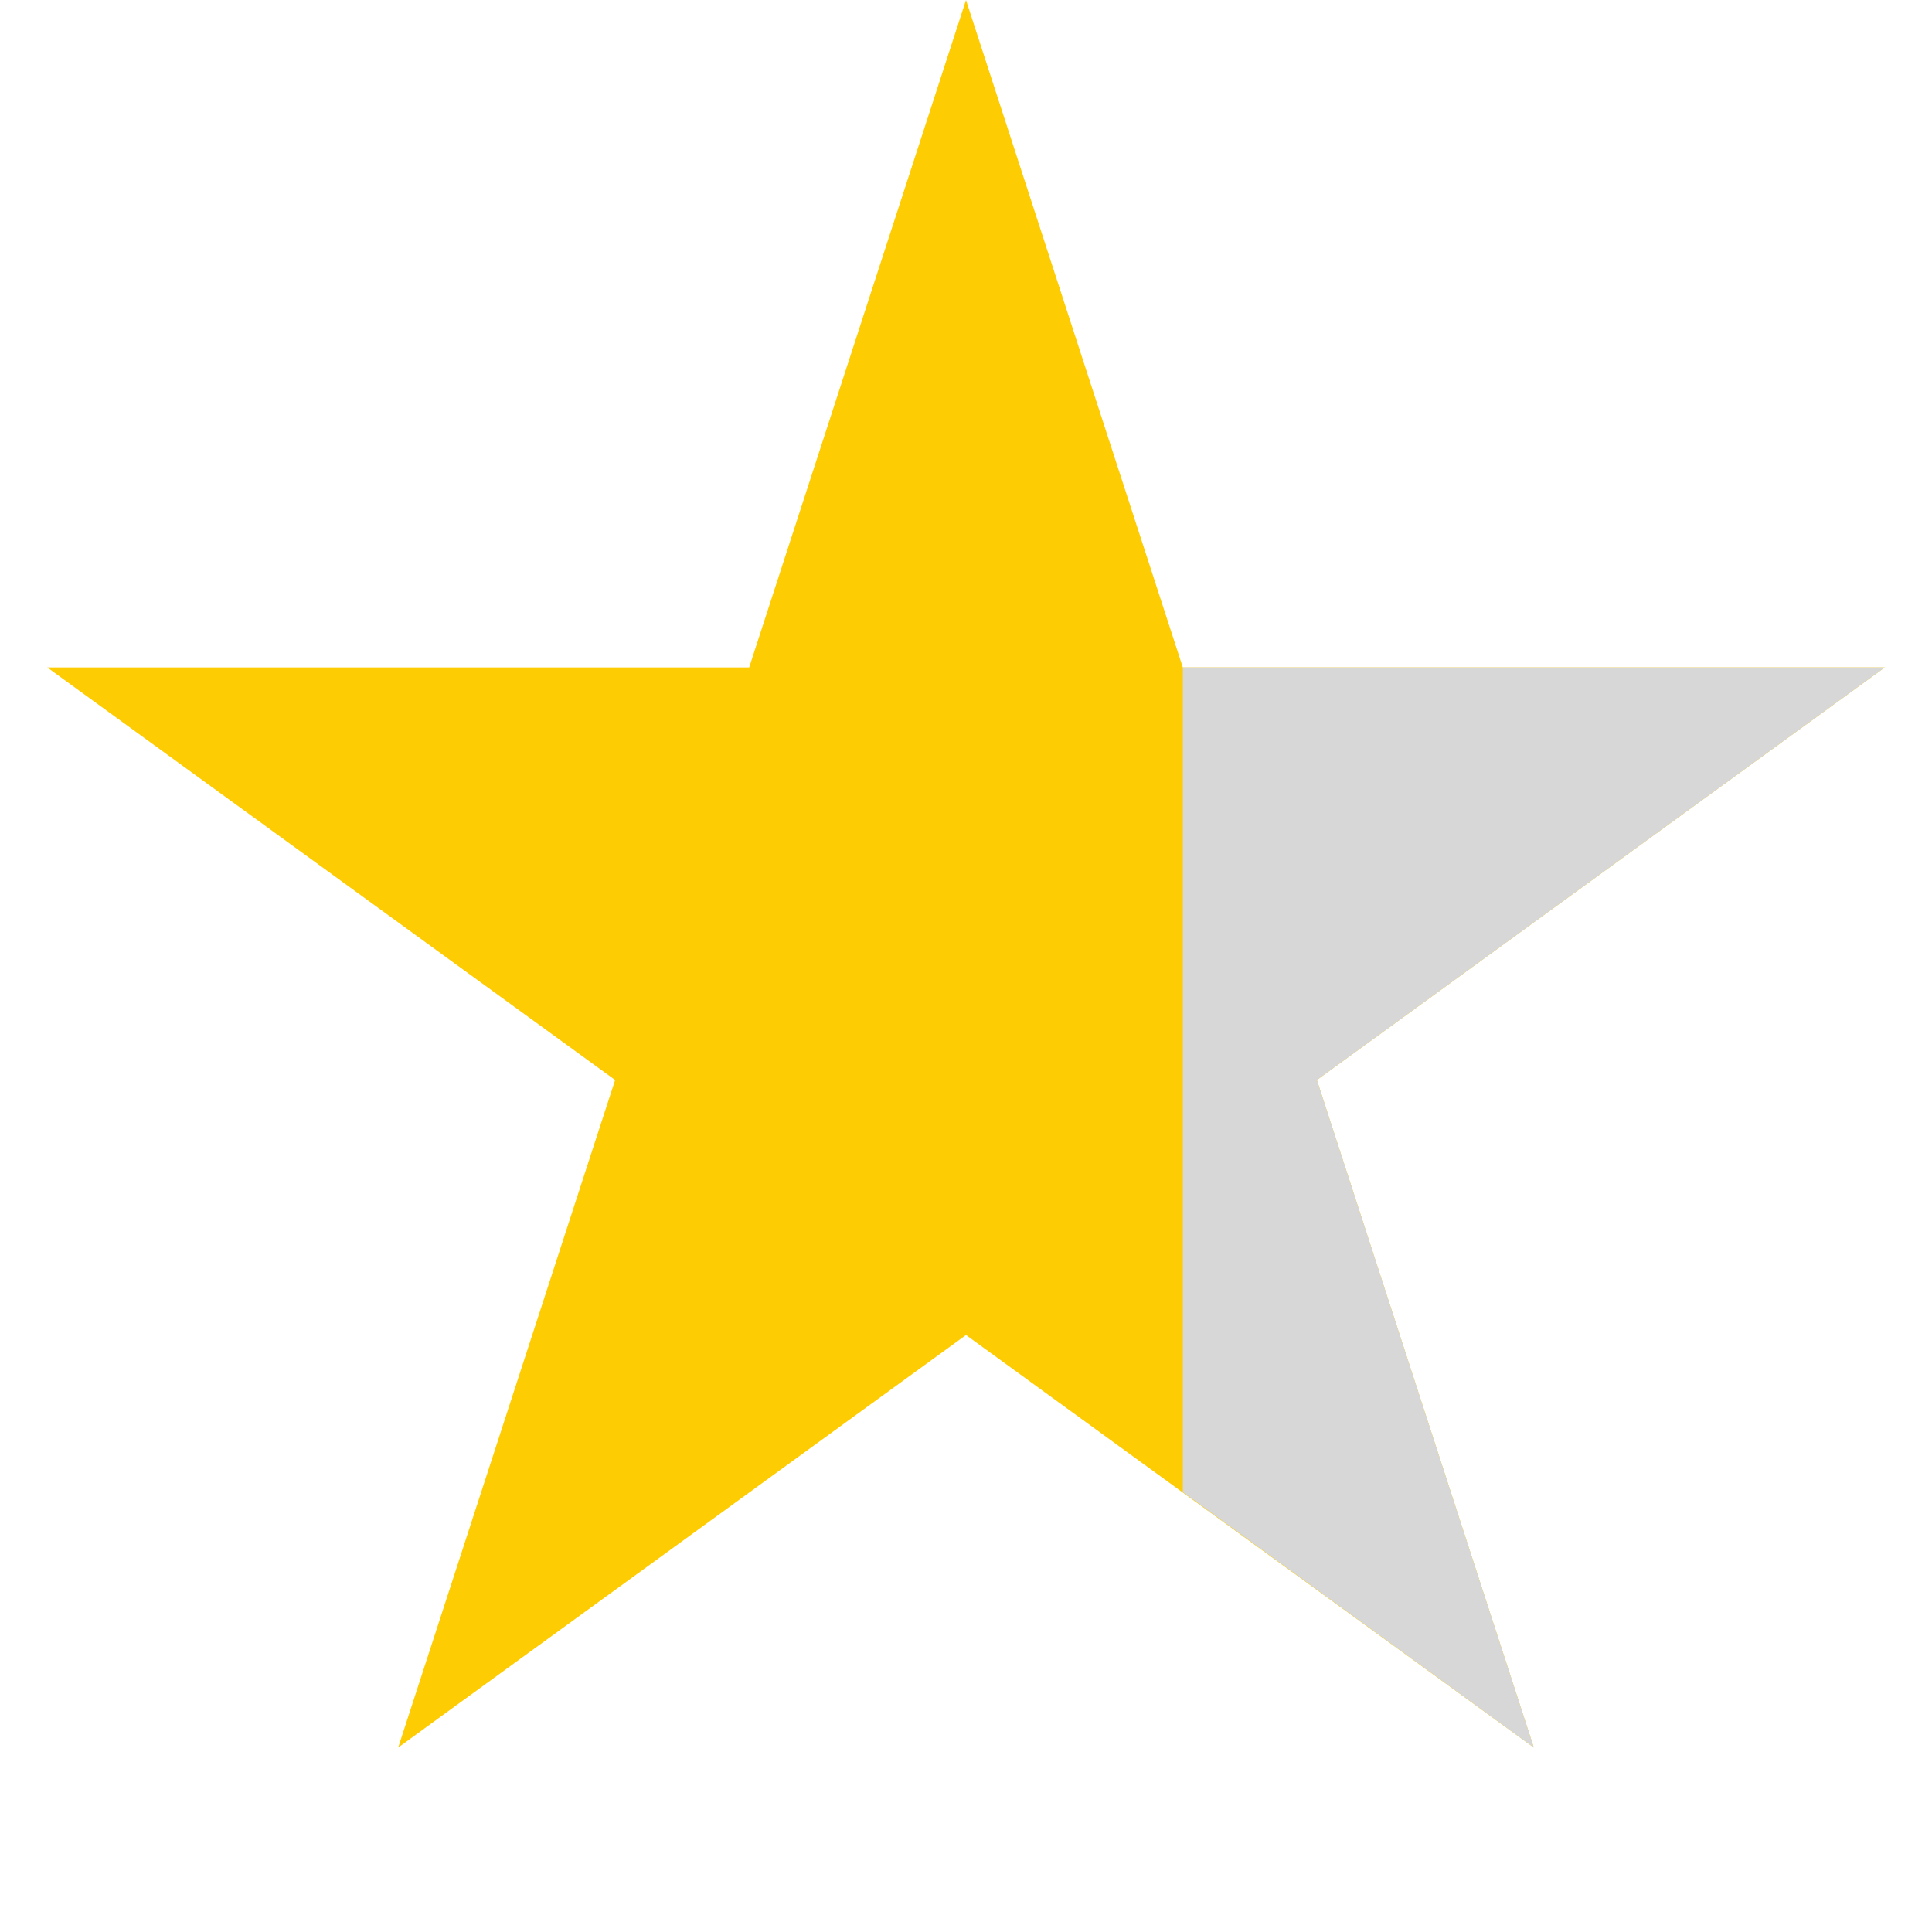
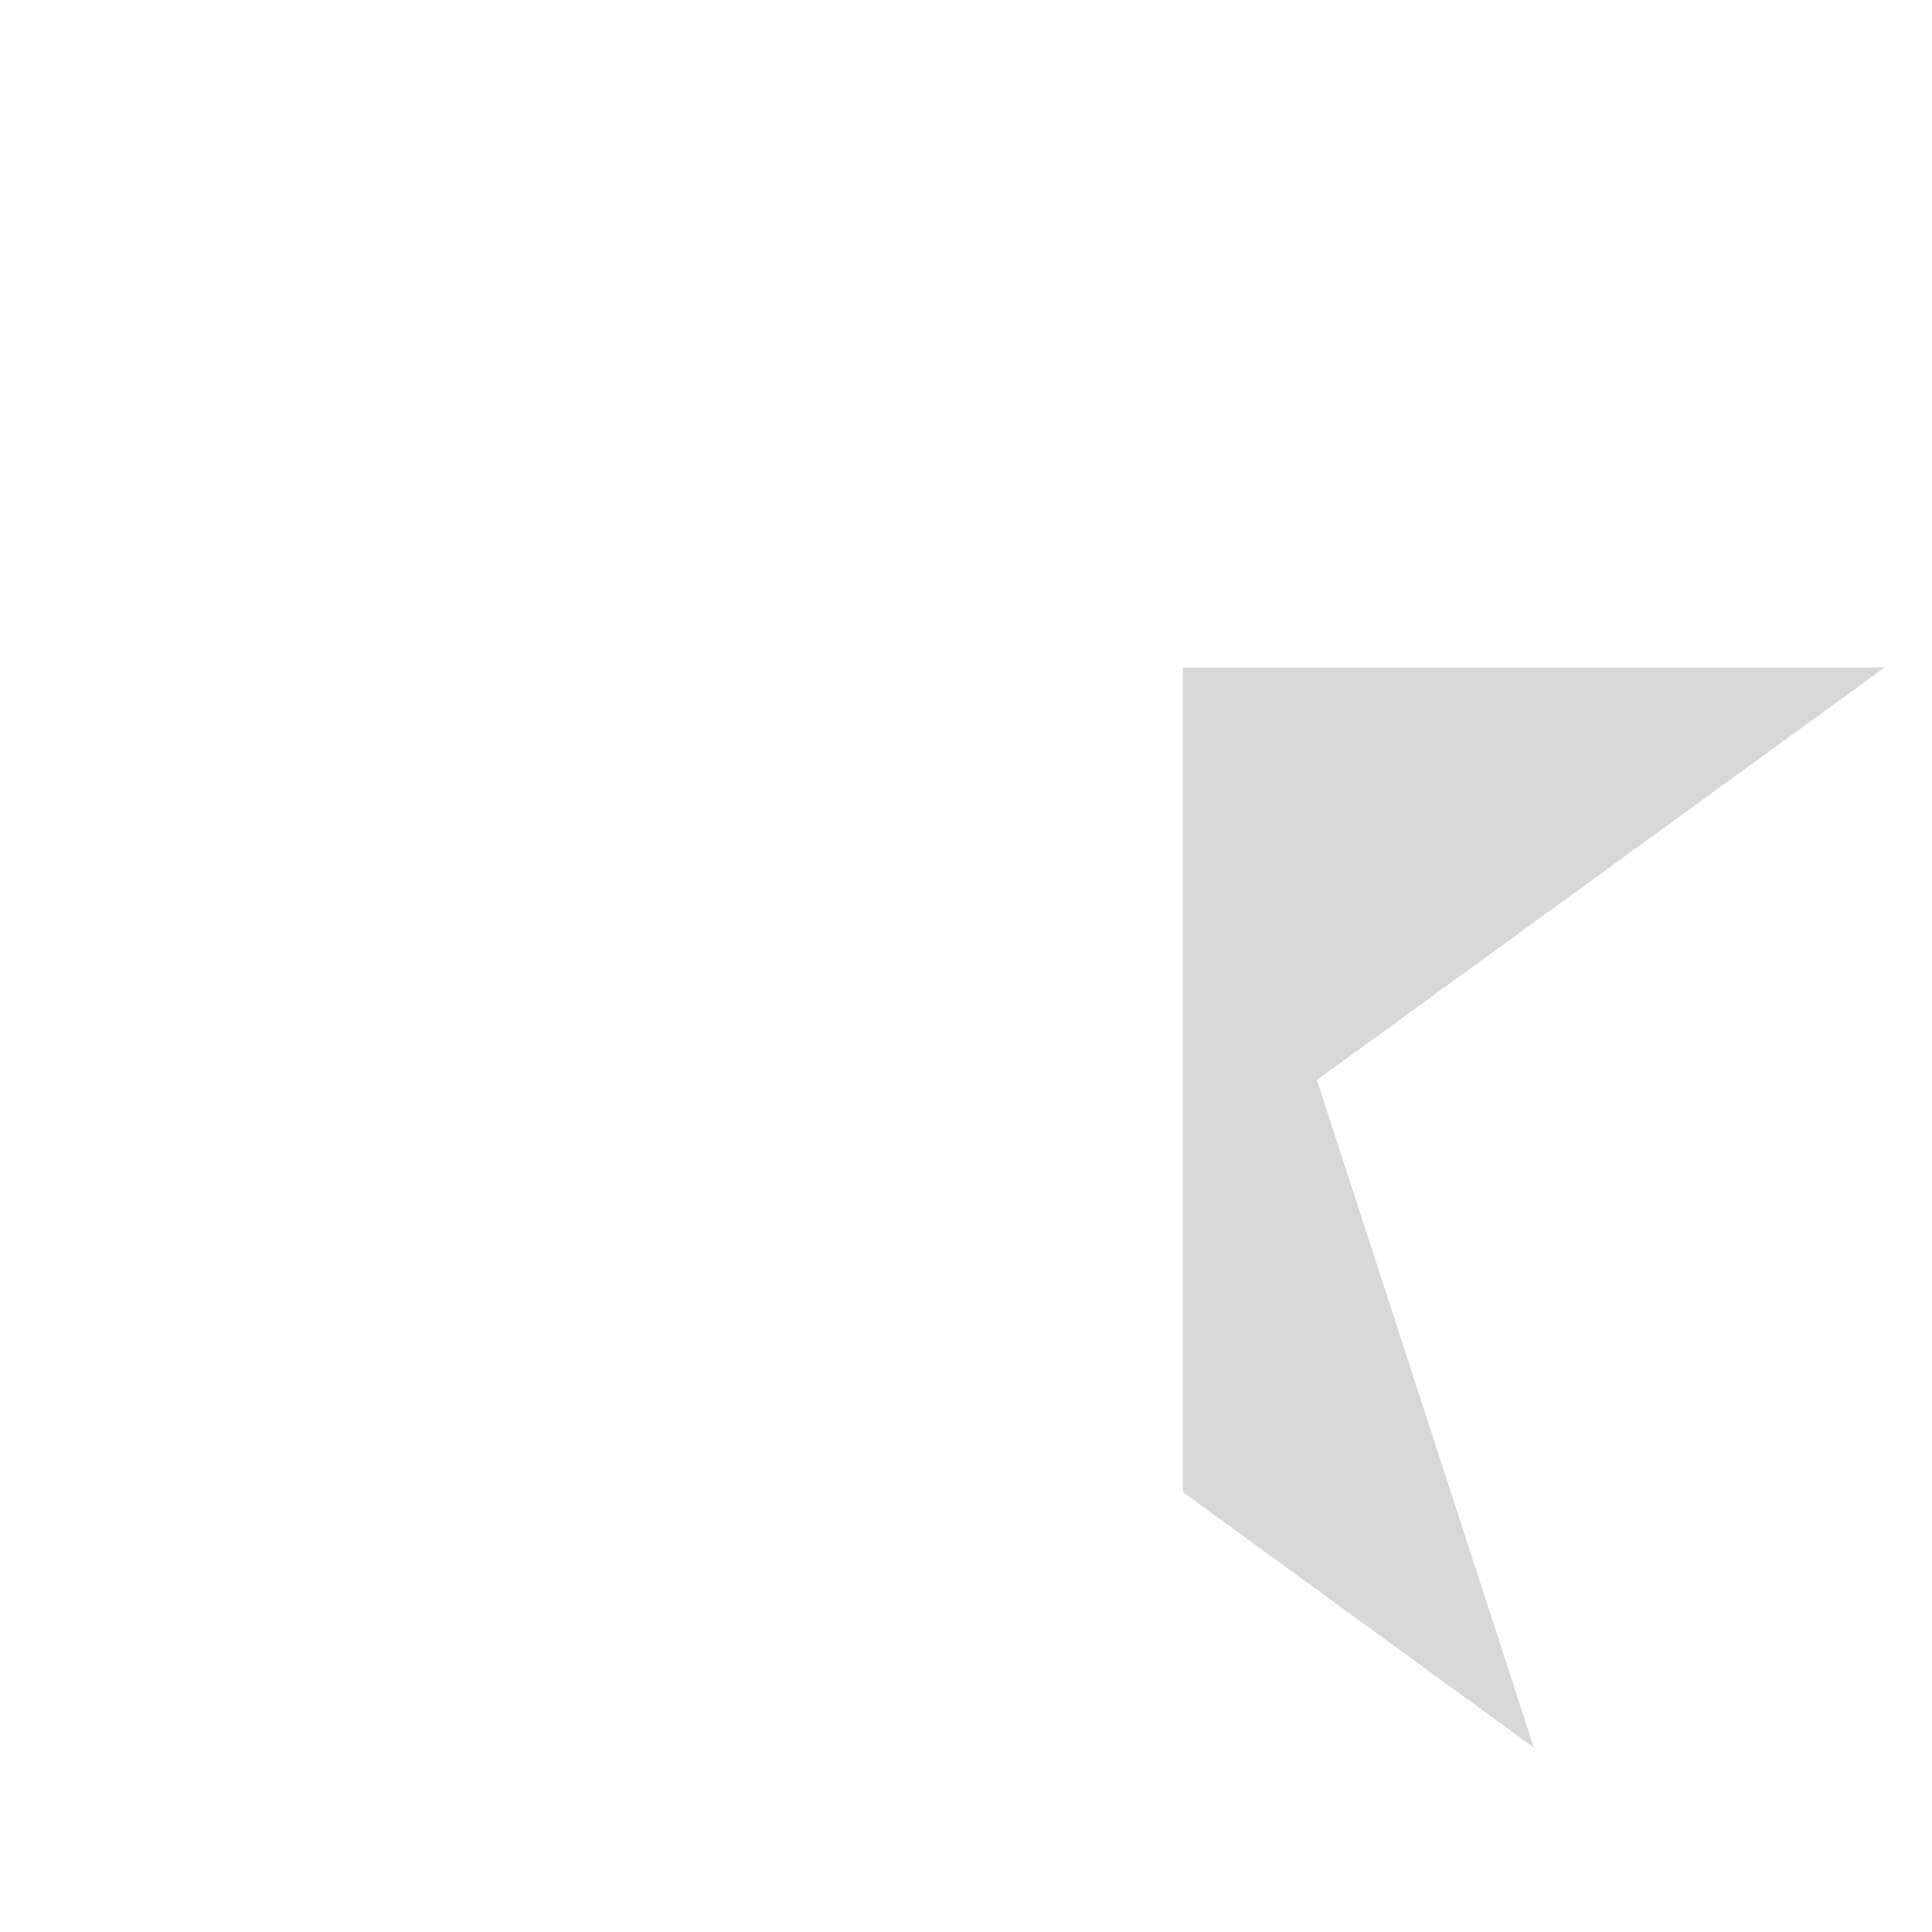
<svg xmlns="http://www.w3.org/2000/svg" width="21" height="21" viewBox="0 0 21 21" fill="none">
-   <path d="M10.5 0L12.857 7.255H20.486L14.314 11.739L16.672 18.995L10.5 14.511L4.328 18.995L6.686 11.739L0.514 7.255H8.143L10.5 0Z" fill="#FECC02" />
  <path d="M12.857 7.255L20.486 7.255L14.314 11.739L16.672 18.995L12.857 16.218V7.255Z" fill="#D7D7D7" />
</svg>